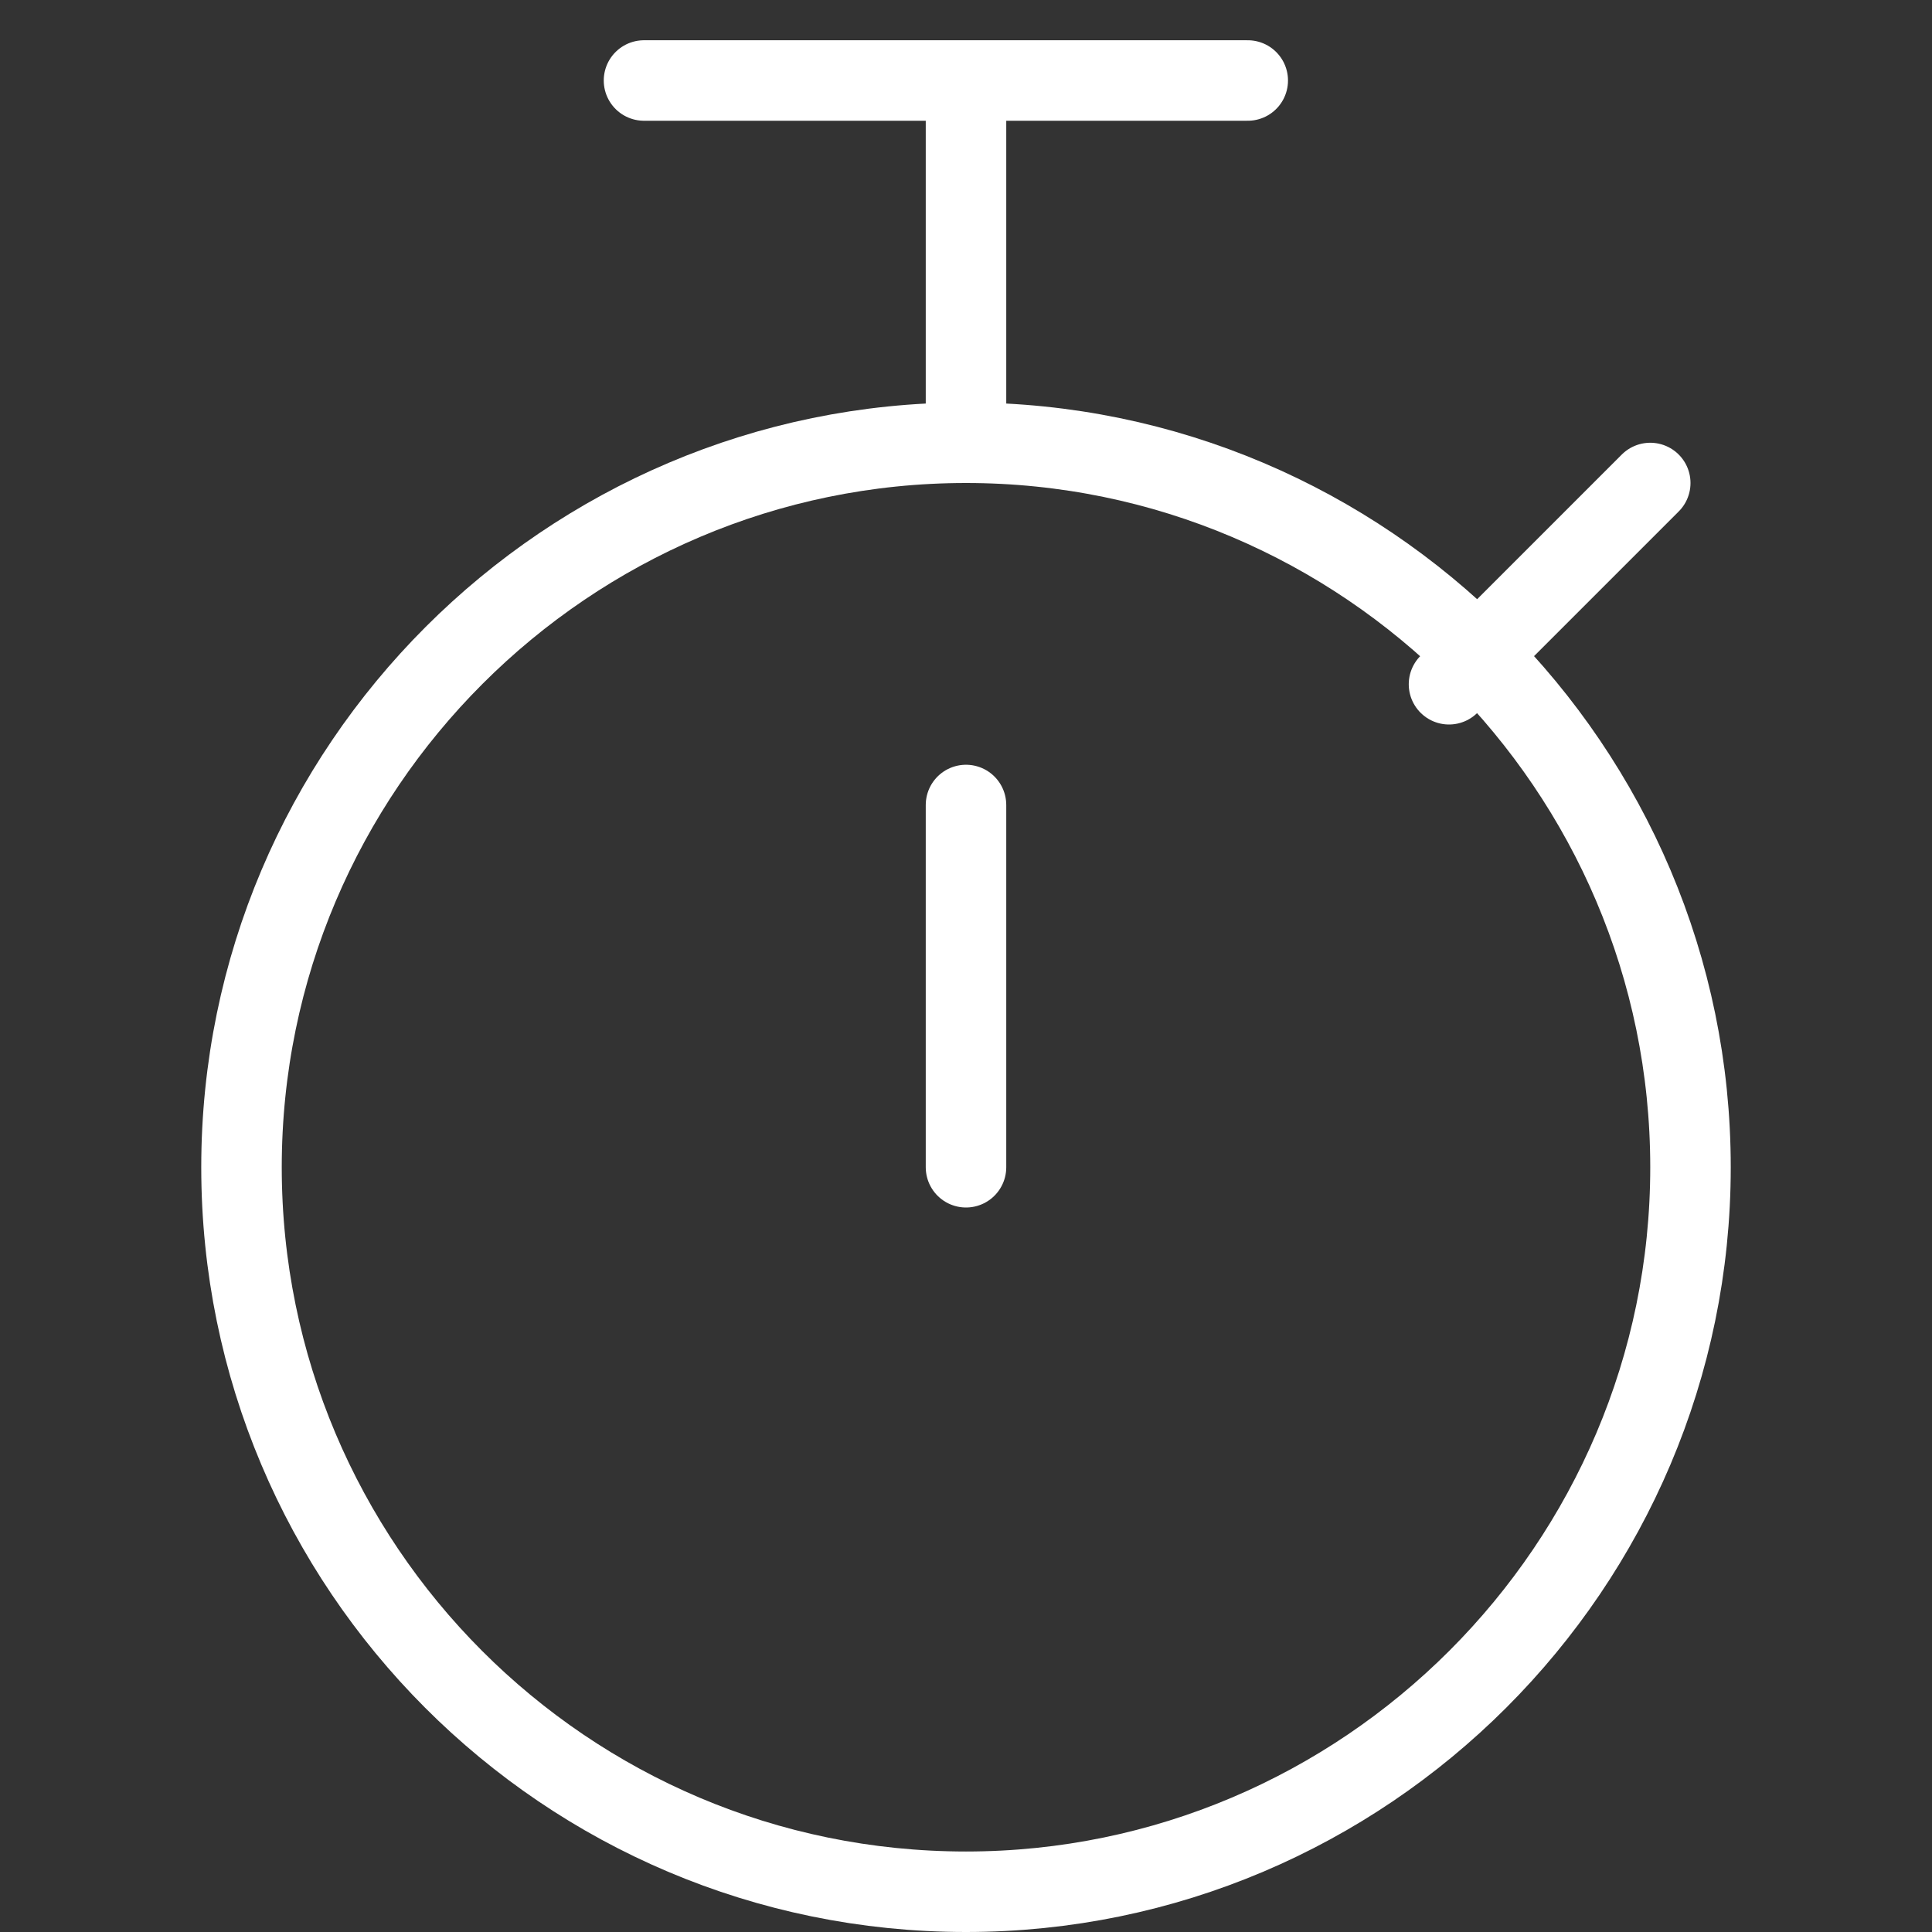
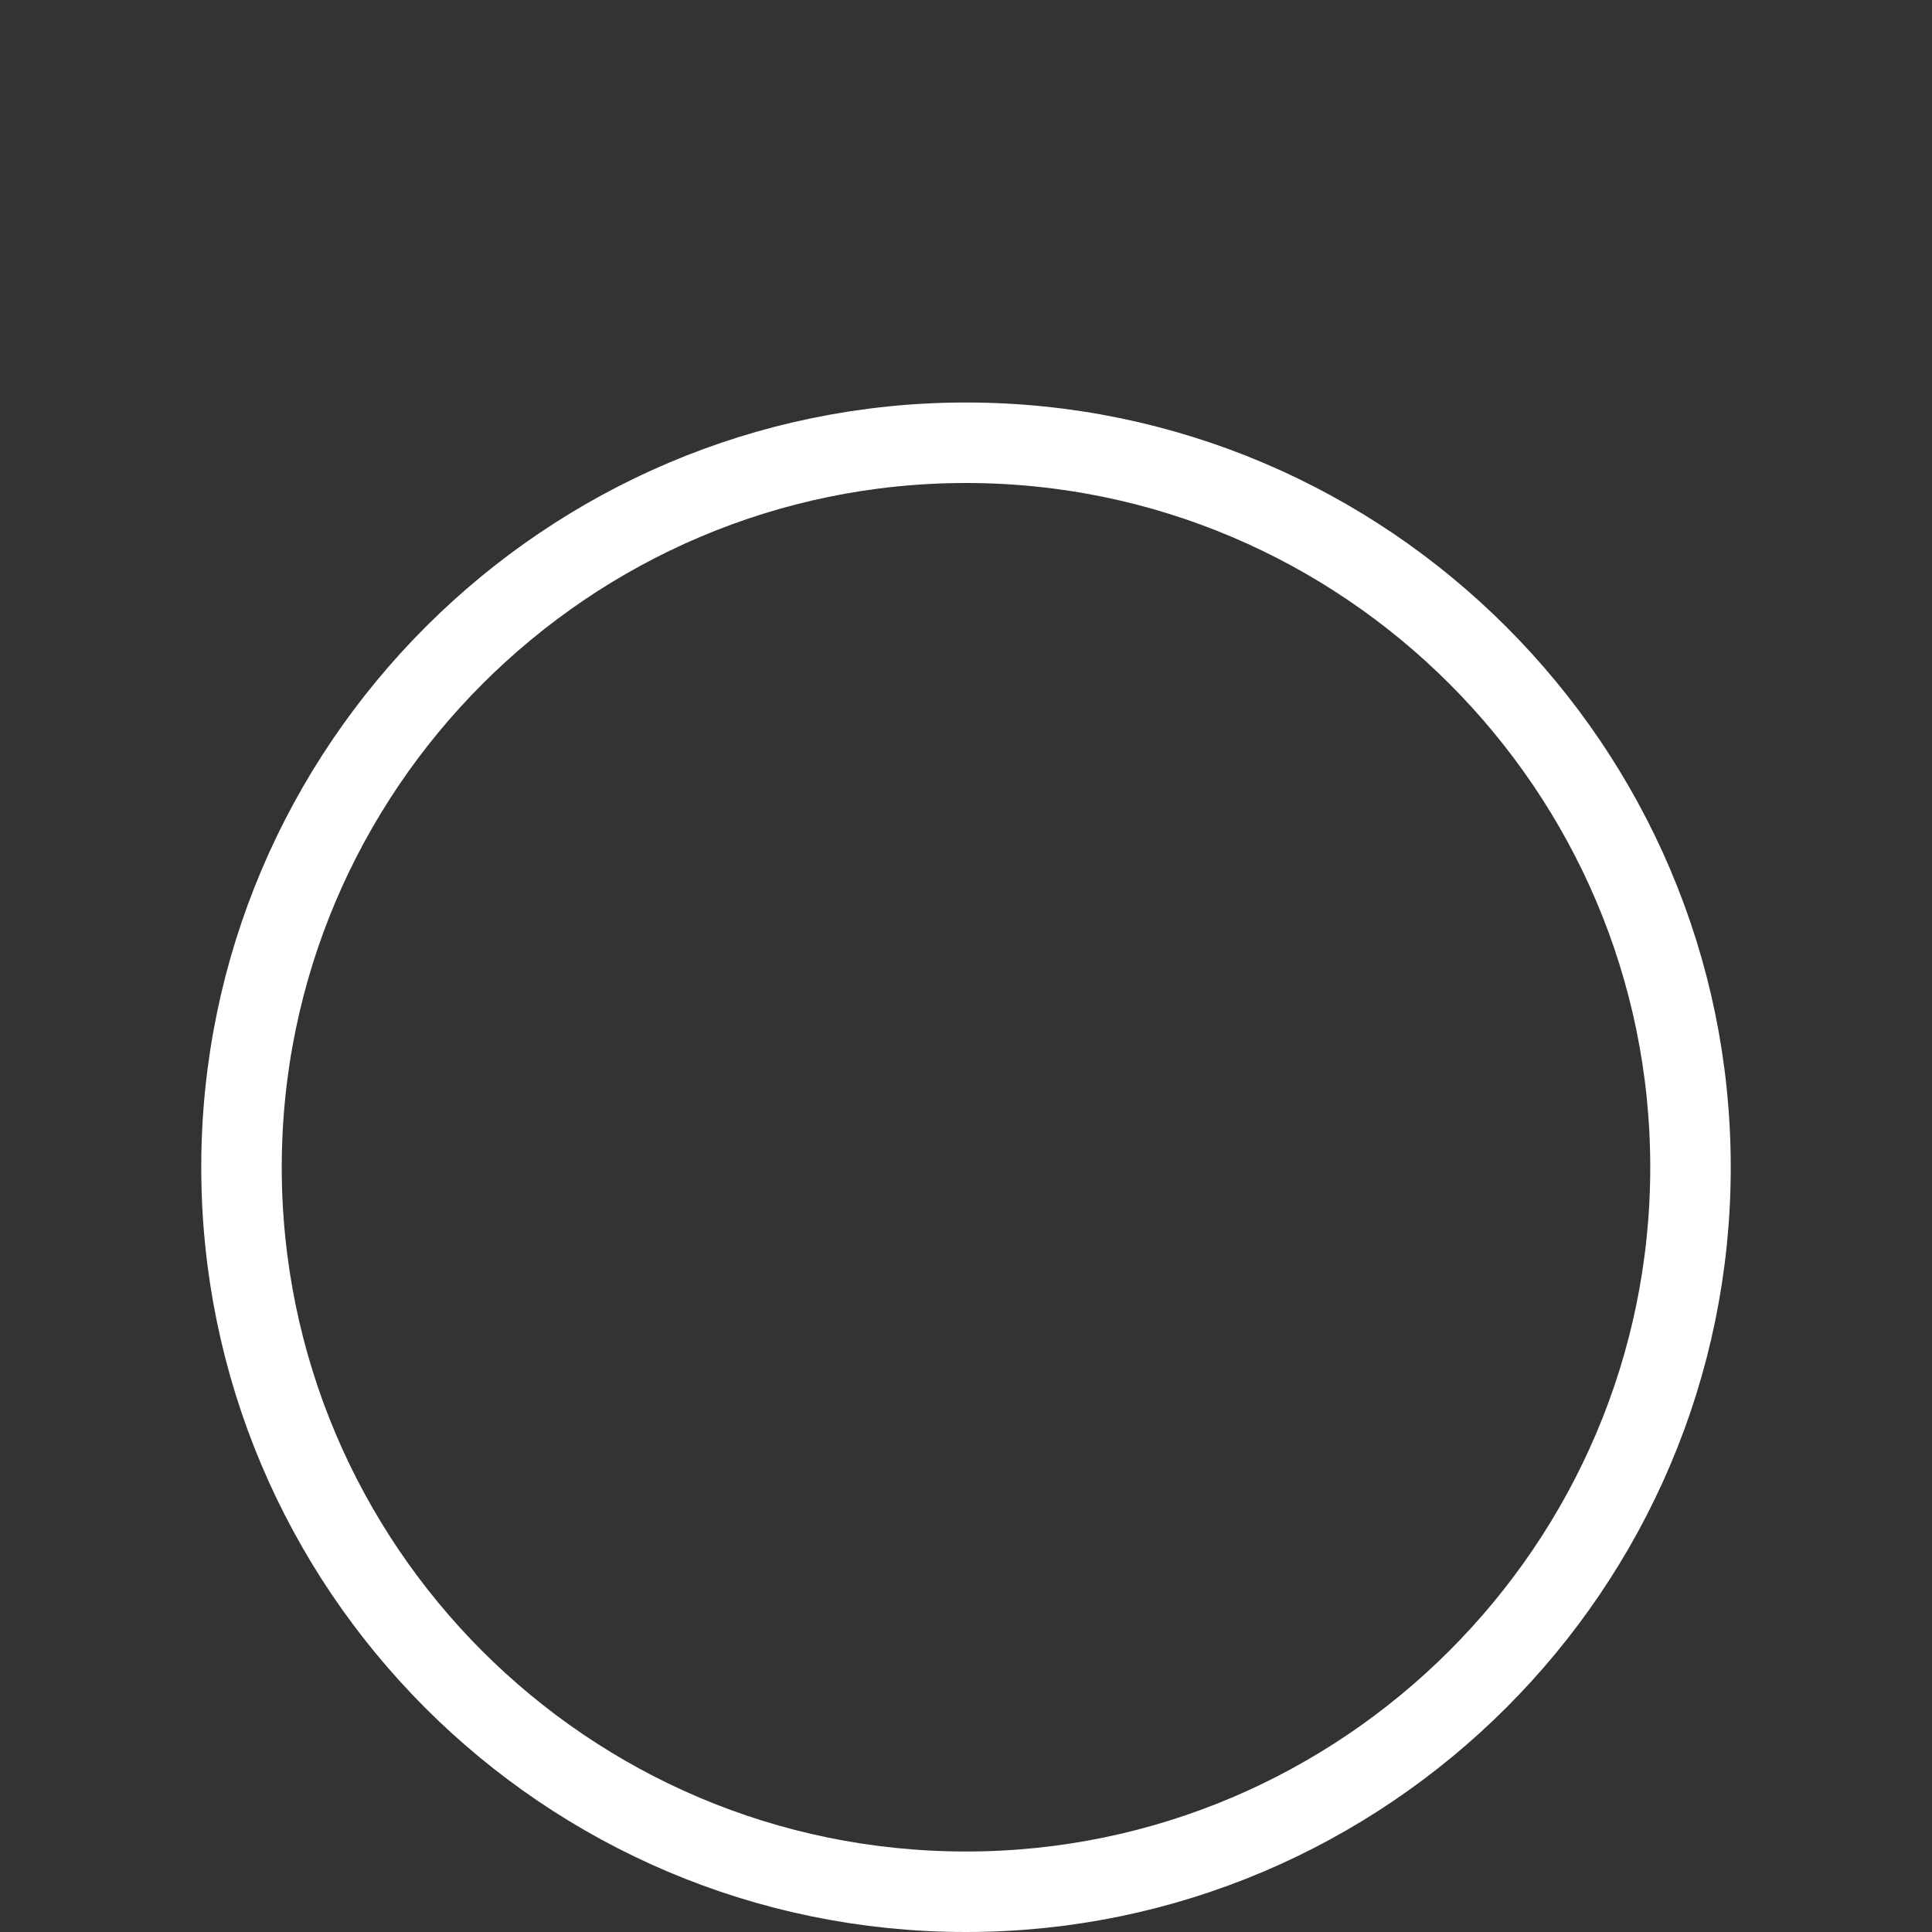
<svg xmlns="http://www.w3.org/2000/svg" viewBox="0 0 48 48">
  <rect x="0" y="0" width="48" height="48" fill="#333333" stroke="none" />
  <g fill="none" fill-rule="evenodd" stroke="#fff" stroke-width="2">
    <path d="M24 47c9.912 0 18-8.084 18-18s-8.088-18-18-18S6 19.084 6 29s8.042 18 18 18Z" />
-     <path stroke-linecap="round" d="M24 2v9m0 9v9m17-17-5 5M16 2h15" />
  </g>
</svg>